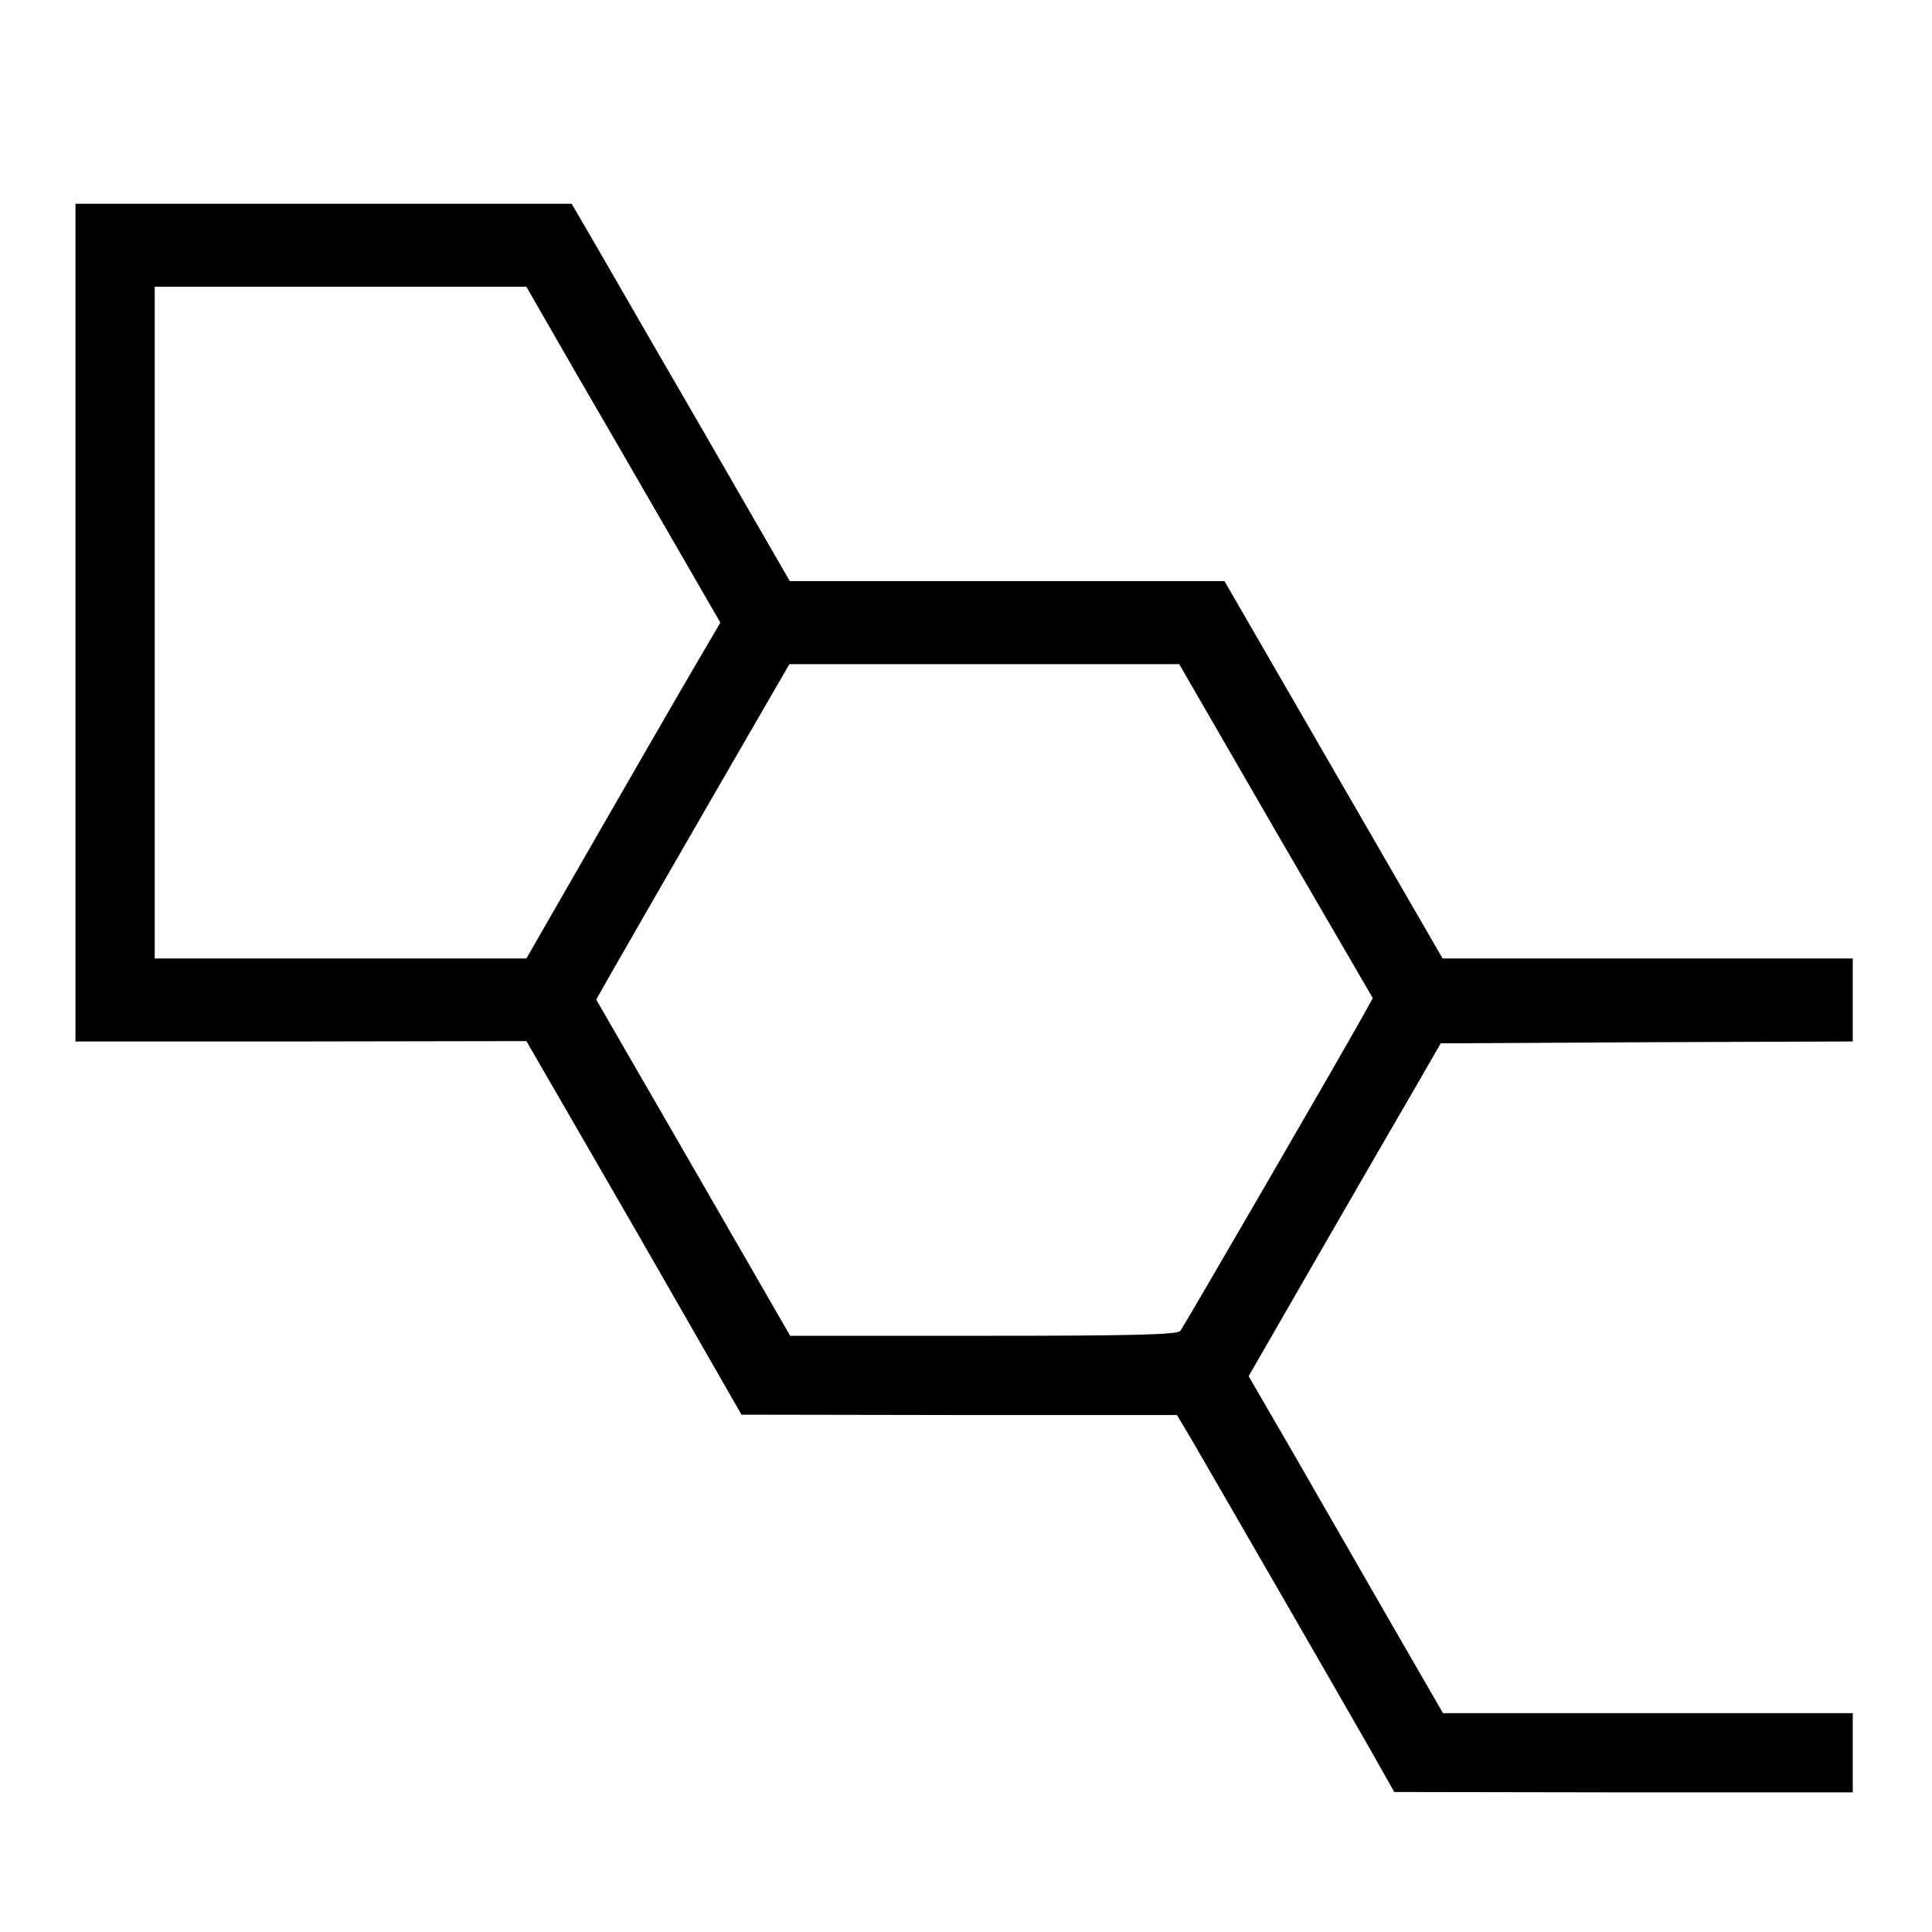
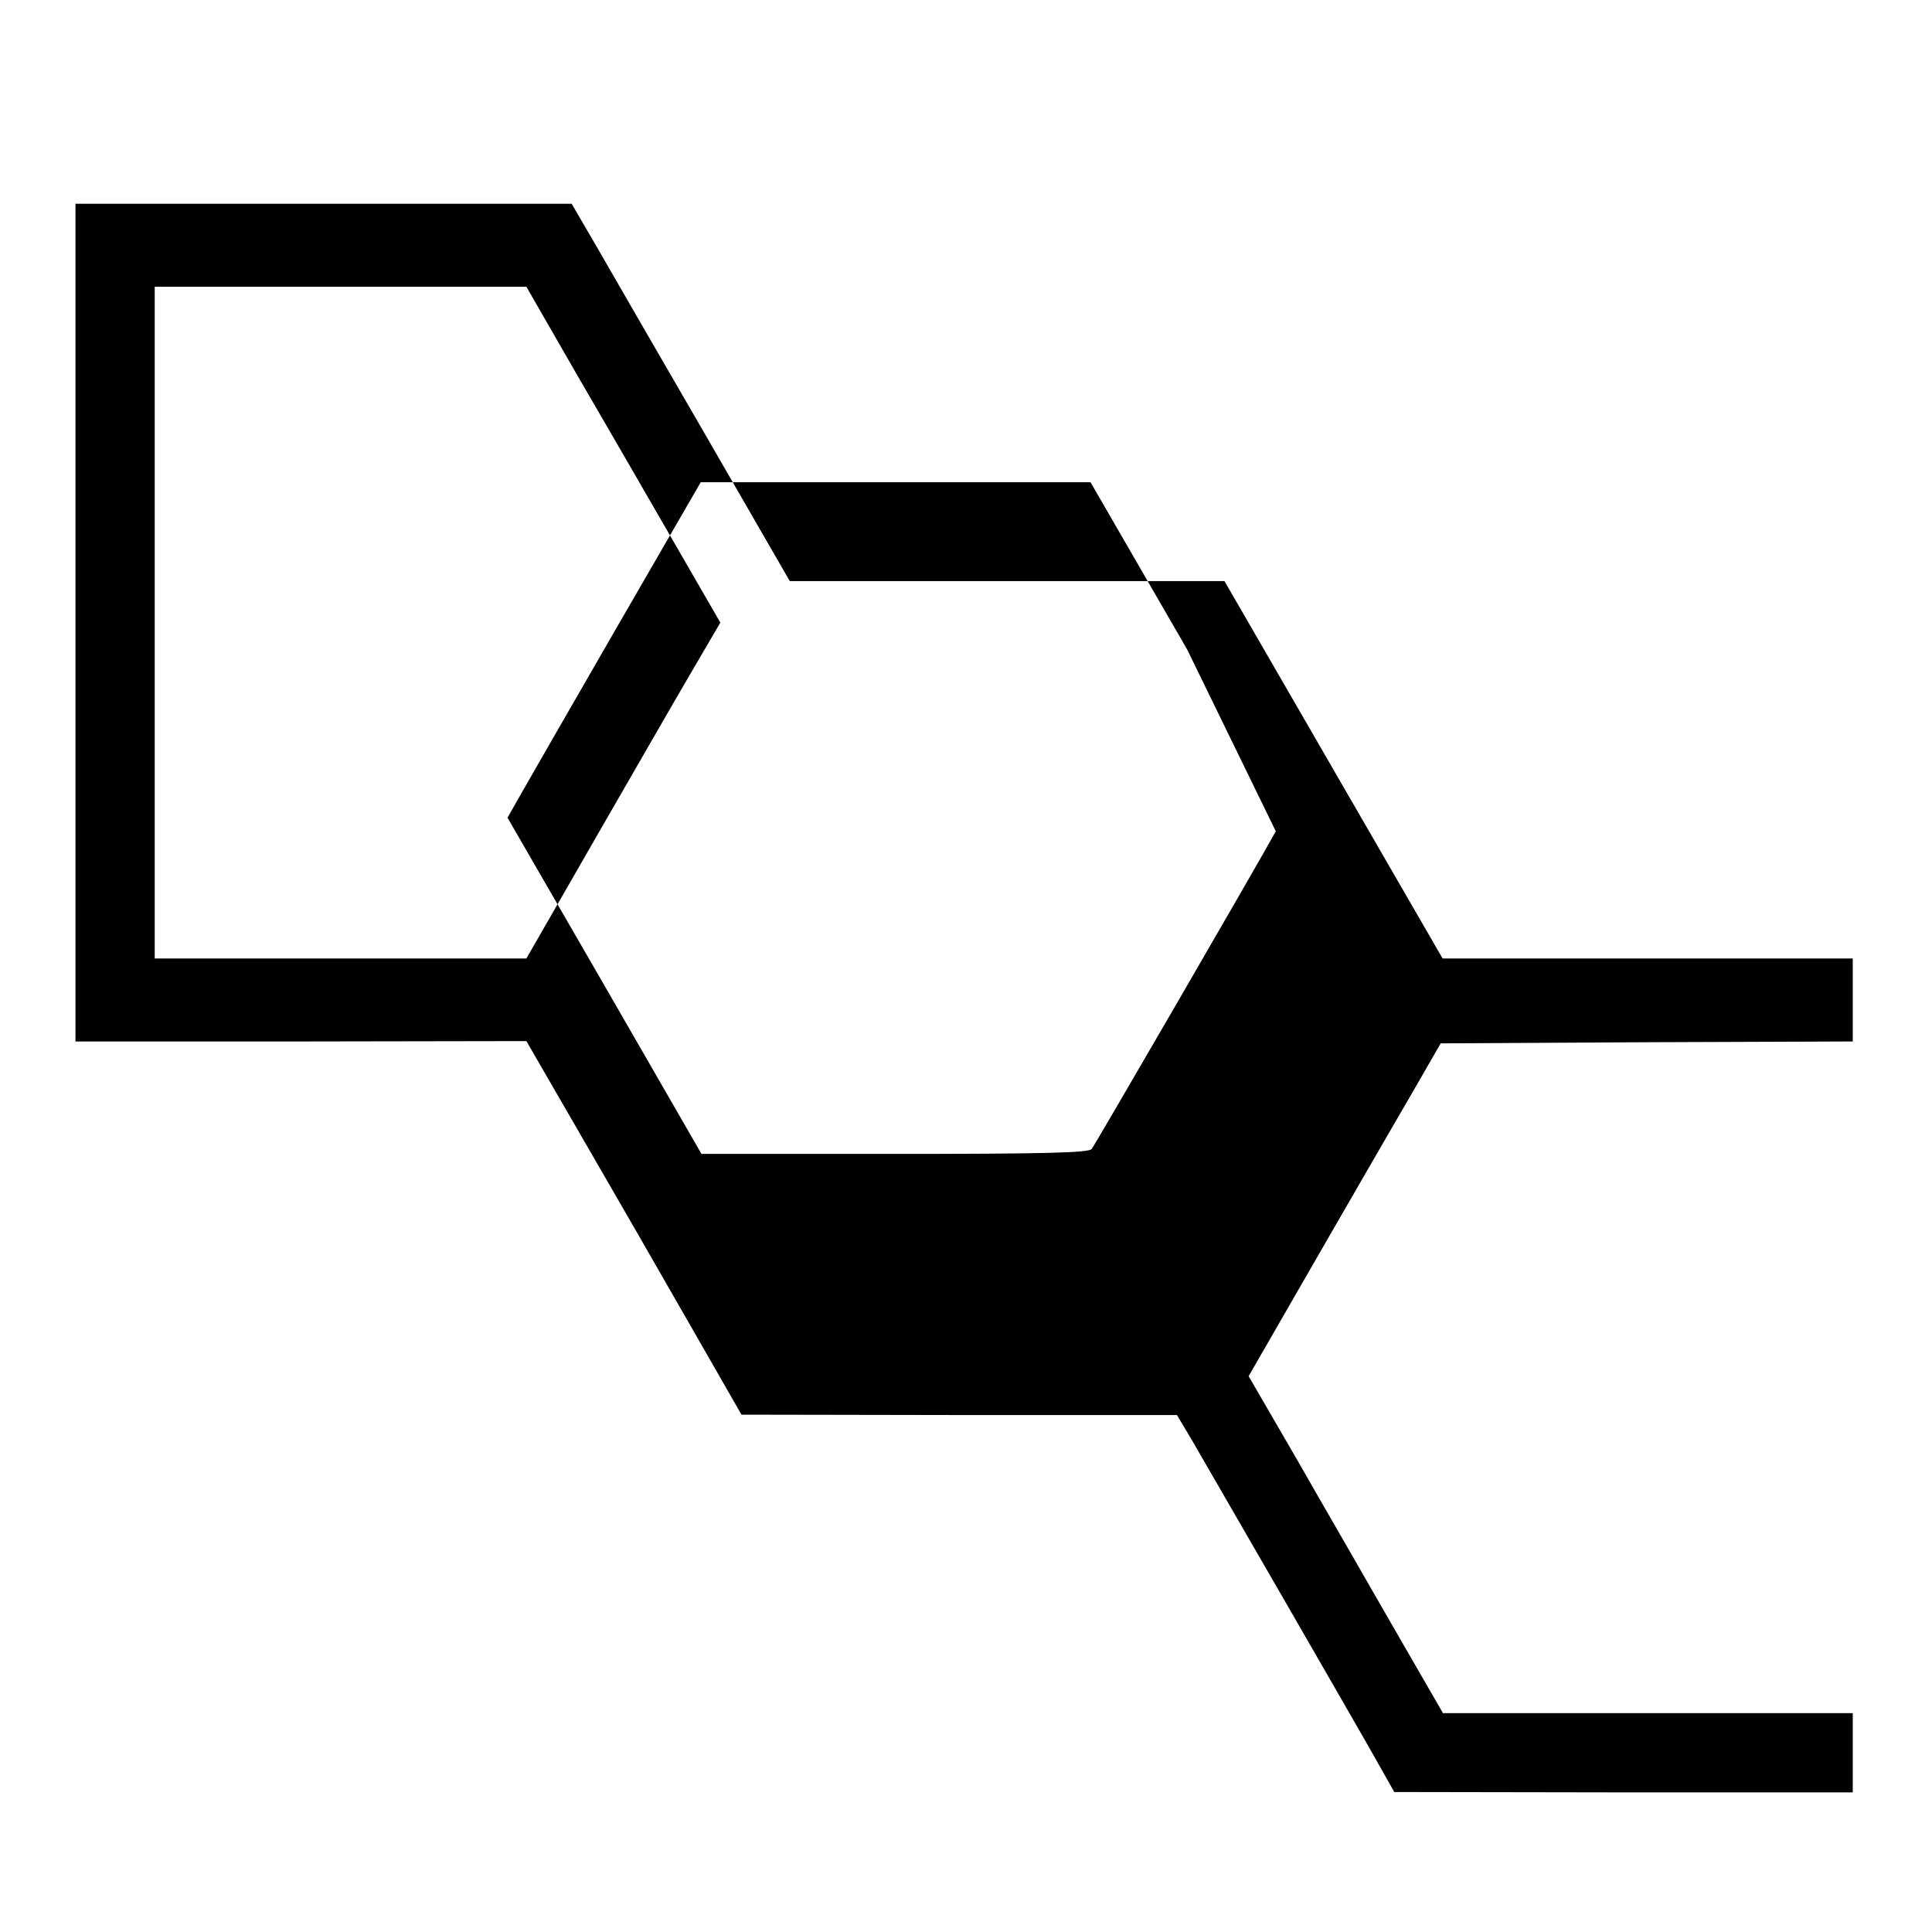
<svg xmlns="http://www.w3.org/2000/svg" version="1.0" width="512pt" height="512pt" viewBox="0 0 512 512" preserveAspectRatio="xMidYMid meet">
  <g transform="translate(0,512) scale(0.1,-0.1)" fill="#000000" stroke="none">
-     <path d="M200 3470 l0 -1110 598 0 597 1 152 -263 c84 -145 212 -367 285 -495 l133 -232 577 -1 577 0 40 -67 c79 -136 399 -691 467 -810 l69 -122 608 -1 607 0 0 105 0 105 -543 0 -543 0 -131 227 c-72 126 -188 326 -257 447 l-127 219 182 316 c100 174 215 372 255 441 l72 125 546 3 546 2 0 110 0 110 -543 0 -544 0 -289 500 -289 500 -576 0 -576 0 -218 378 c-120 207 -250 432 -289 500 l-71 122 -657 0 -658 0 0 -1110z m1329 657 c74 -127 190 -328 257 -444 l123 -213 -72 -123 c-40 -68 -155 -268 -257 -445 l-185 -322 -492 0 -493 0 0 890 0 890 493 0 492 0 134 -233z m1852 -1210 l257 -442 -22 -40 c-46 -84 -479 -831 -488 -842 -8 -10 -125 -13 -522 -13 l-512 0 -257 446 -257 445 38 67 c21 37 136 237 256 445 l218 377 516 0 517 0 256 -443z" />
+     <path d="M200 3470 l0 -1110 598 0 597 1 152 -263 c84 -145 212 -367 285 -495 l133 -232 577 -1 577 0 40 -67 c79 -136 399 -691 467 -810 l69 -122 608 -1 607 0 0 105 0 105 -543 0 -543 0 -131 227 c-72 126 -188 326 -257 447 l-127 219 182 316 c100 174 215 372 255 441 l72 125 546 3 546 2 0 110 0 110 -543 0 -544 0 -289 500 -289 500 -576 0 -576 0 -218 378 c-120 207 -250 432 -289 500 l-71 122 -657 0 -658 0 0 -1110z m1329 657 c74 -127 190 -328 257 -444 l123 -213 -72 -123 c-40 -68 -155 -268 -257 -445 l-185 -322 -492 0 -493 0 0 890 0 890 493 0 492 0 134 -233z m1852 -1210 c-46 -84 -479 -831 -488 -842 -8 -10 -125 -13 -522 -13 l-512 0 -257 446 -257 445 38 67 c21 37 136 237 256 445 l218 377 516 0 517 0 256 -443z" />
  </g>
</svg>